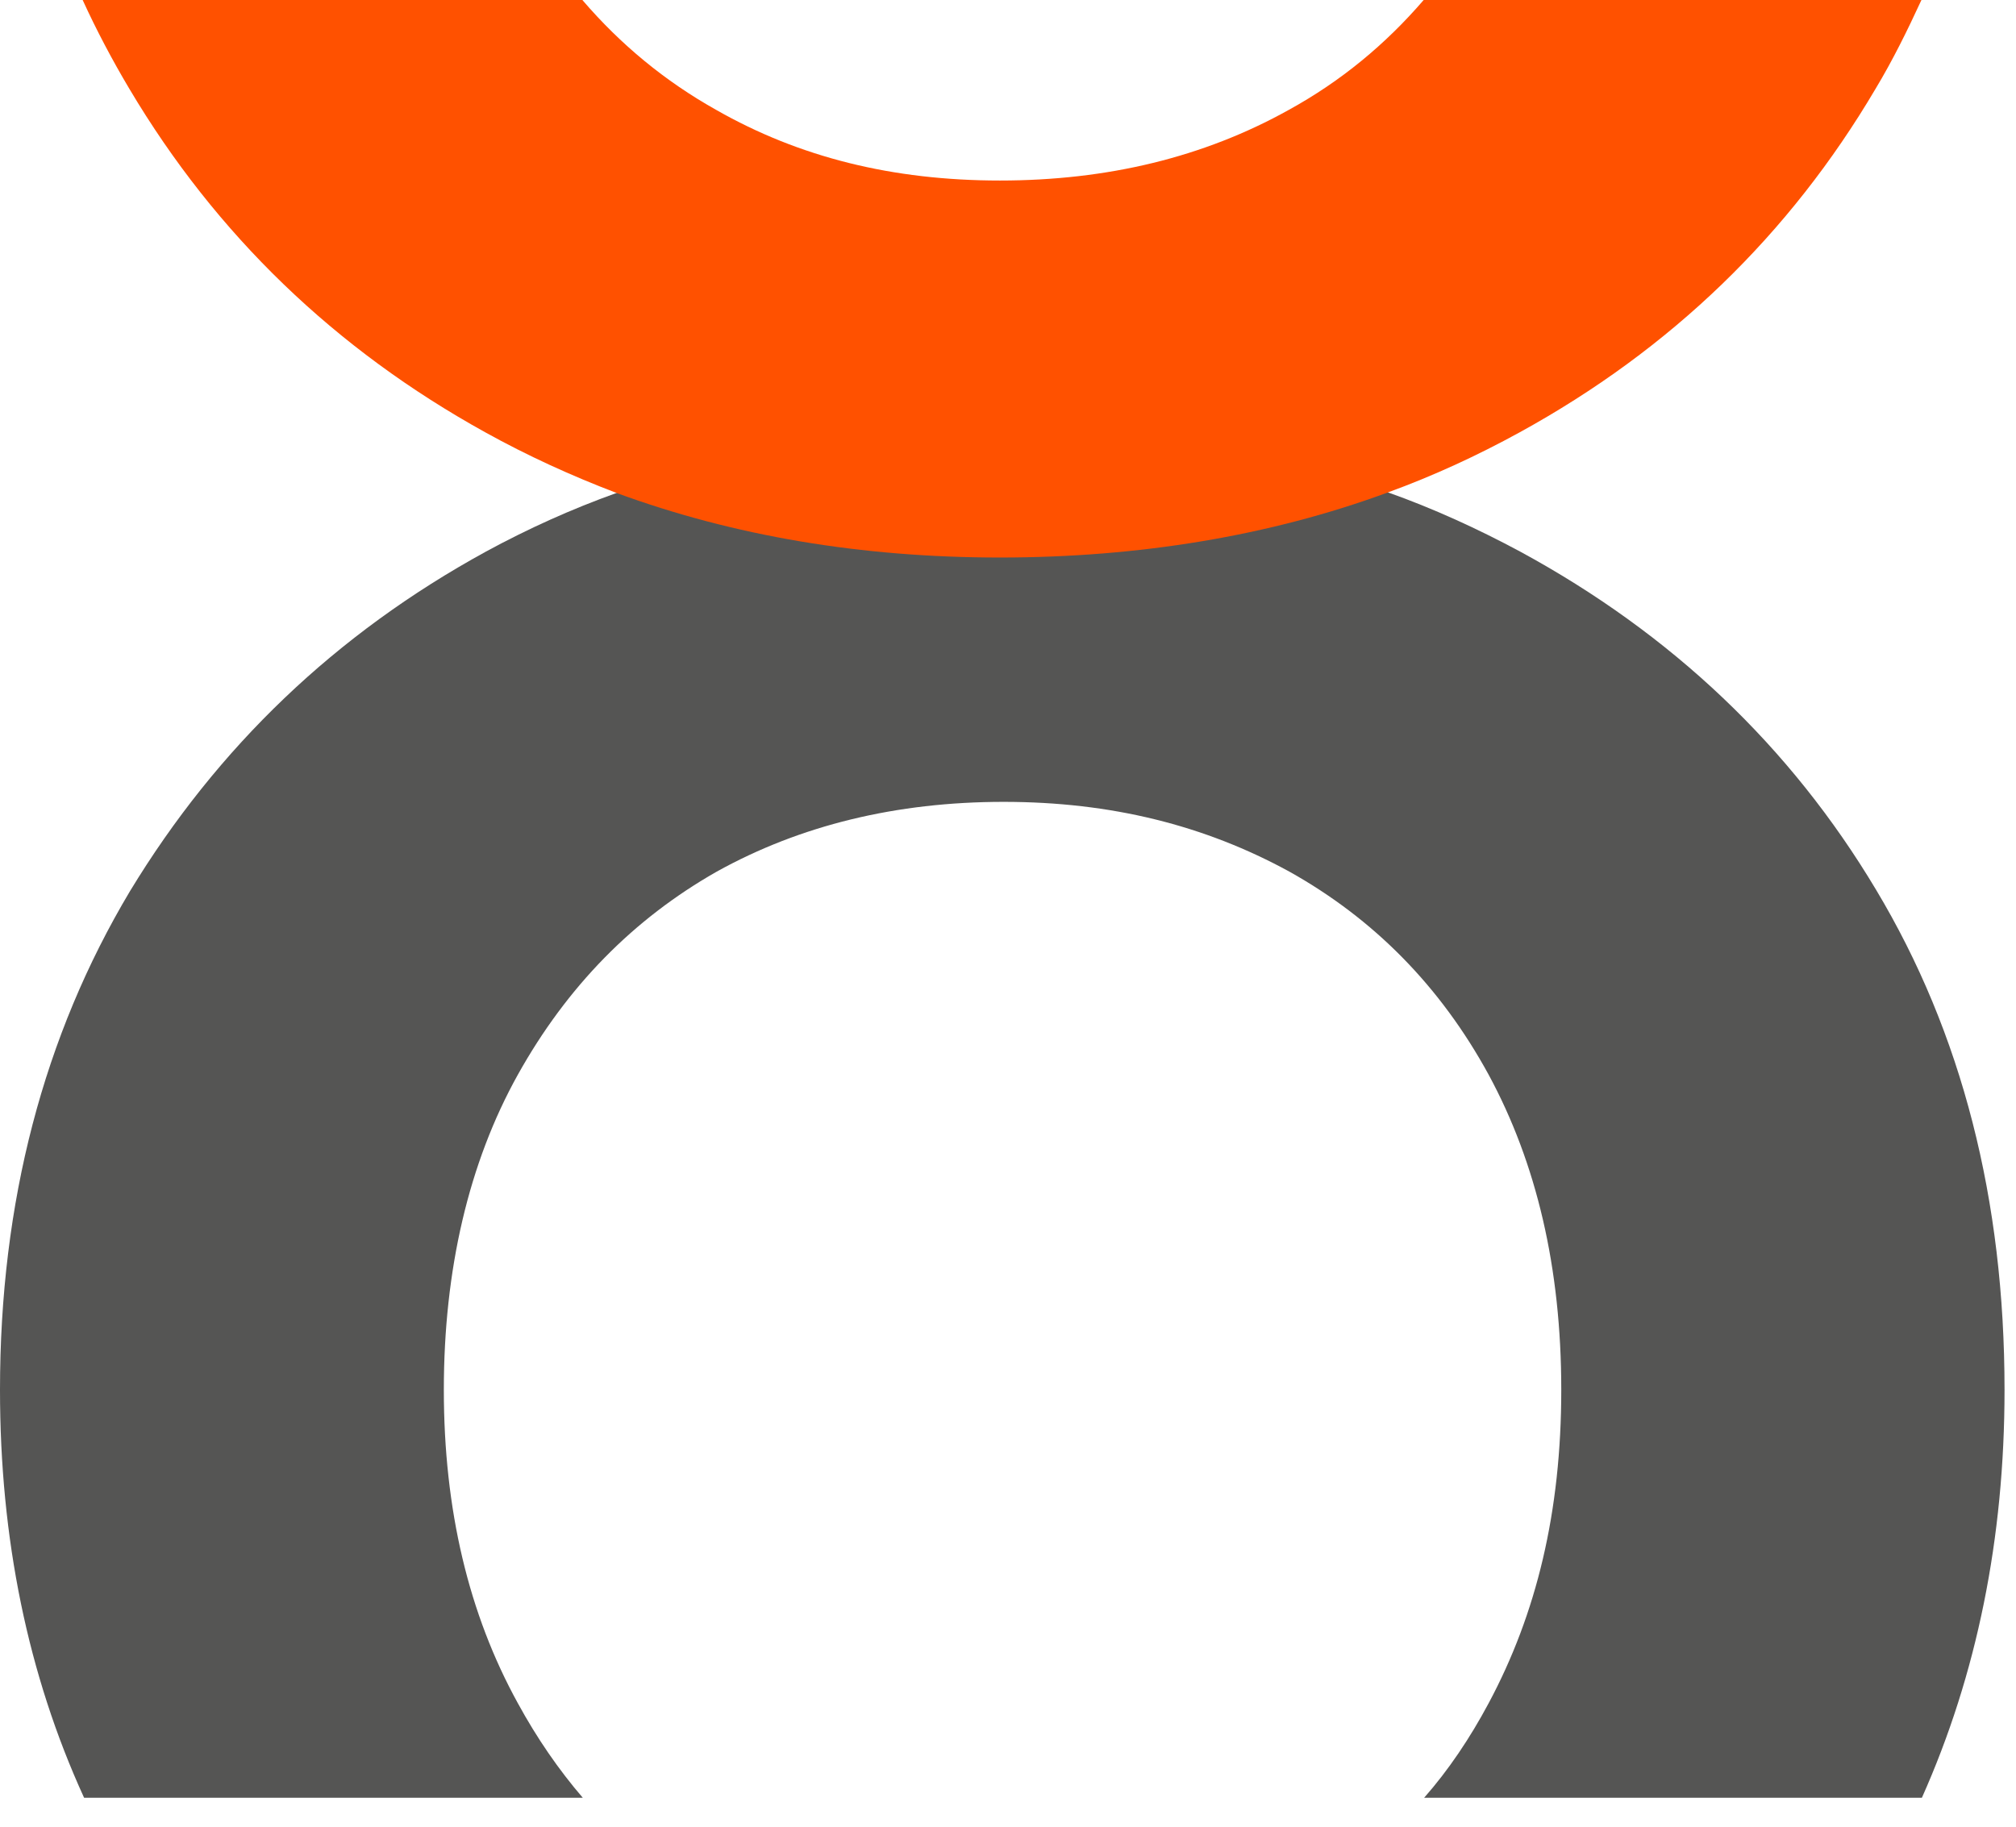
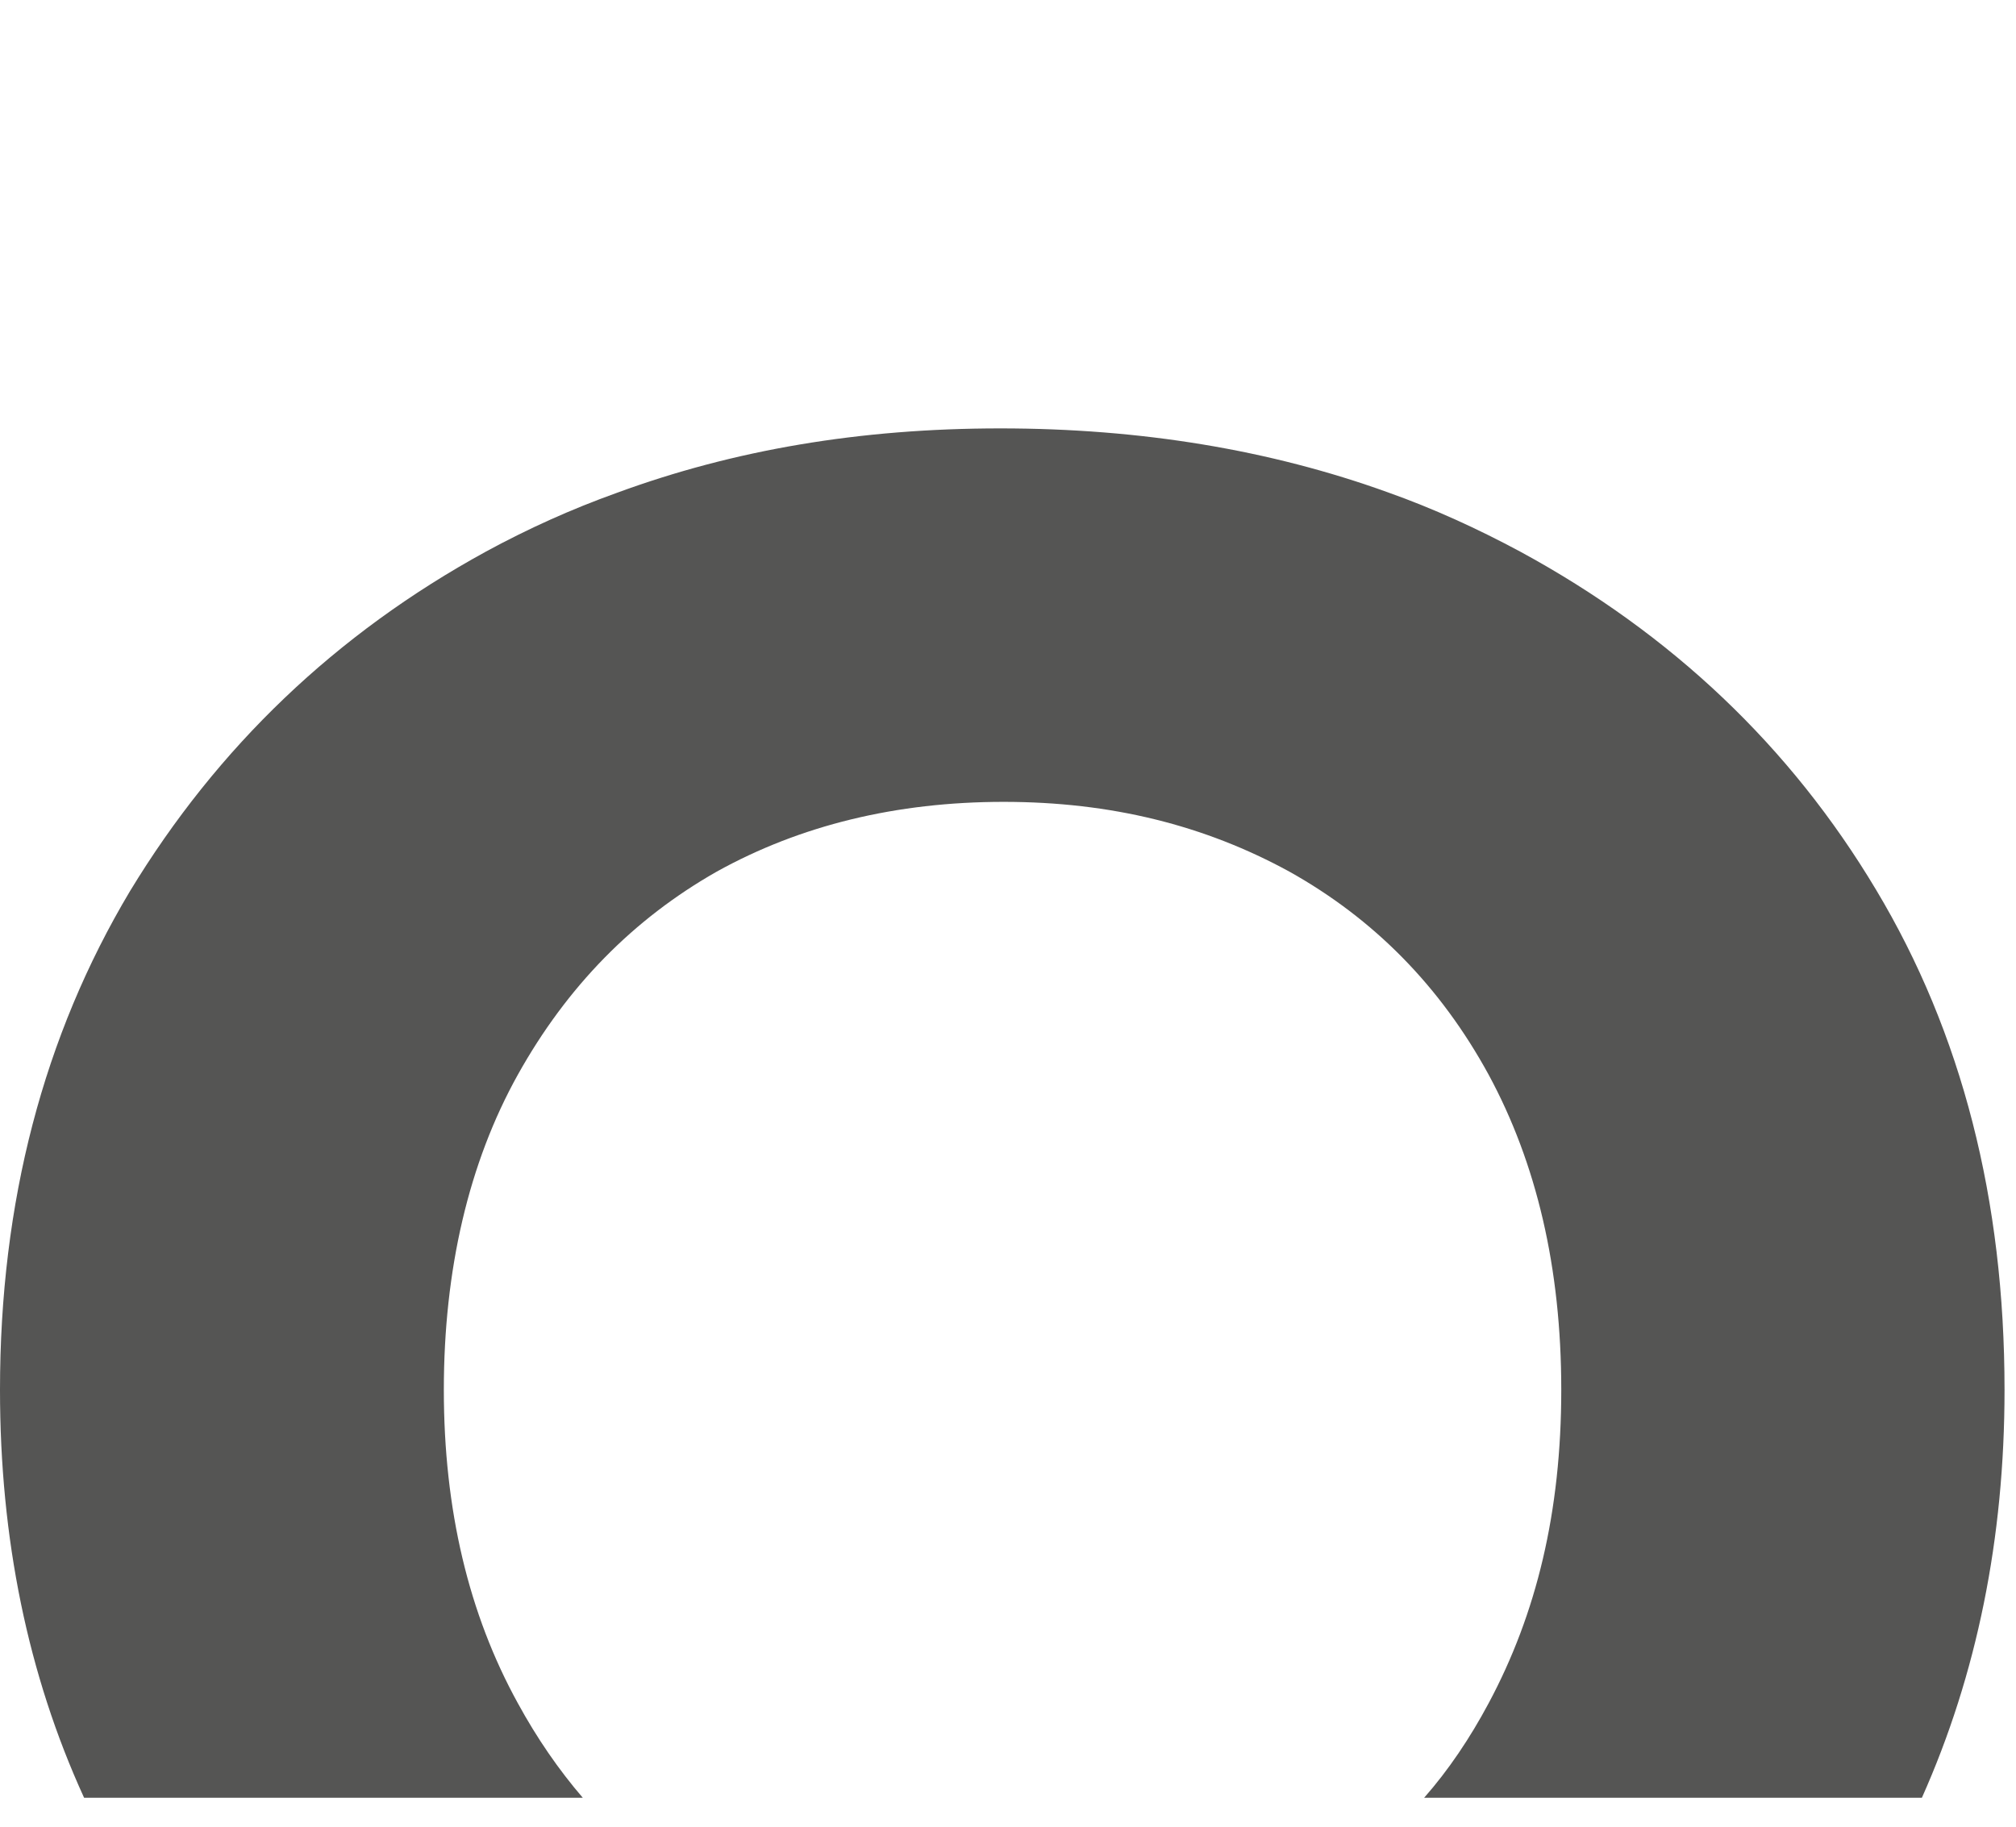
<svg xmlns="http://www.w3.org/2000/svg" width="32" height="29" viewBox="0 0 32 29" fill="none">
  <path d="M29.779 14.126C28.42 11.851 26.532 10.061 24.13 8.757C23.454 8.394 22.756 8.074 22.029 7.816C20.163 7.142 18.108 6.801 15.879 6.801C13.649 6.801 11.647 7.142 9.789 7.825C9.069 8.083 8.38 8.394 7.713 8.757C5.33 10.061 3.451 11.86 2.063 14.148C0.691 16.446 0 19.084 0 22.064C0 24.423 0.44 26.585 1.335 28.541H9.251C8.872 28.101 8.522 27.594 8.22 27.04C7.439 25.622 7.045 23.968 7.045 22.064C7.045 20.161 7.439 18.463 8.22 17.061C9.002 15.658 10.056 14.588 11.376 13.838C12.701 13.102 14.227 12.73 15.931 12.73C17.636 12.73 19.123 13.102 20.467 13.838C21.808 14.588 22.863 15.658 23.629 17.061C24.388 18.463 24.782 20.124 24.782 22.064C24.782 24.005 24.388 25.622 23.629 27.04C23.333 27.594 22.992 28.101 22.605 28.541H30.506C31.379 26.585 31.818 24.423 31.818 22.064C31.818 19.047 31.142 16.4 29.779 14.126Z" fill="#555554" />
-   <path d="M22.598 0C21.989 0.707 21.285 1.289 20.458 1.744C19.108 2.497 17.576 2.866 15.872 2.866C14.167 2.866 12.686 2.497 11.367 1.744C10.555 1.289 9.85 0.707 9.244 0H1.312C1.531 0.479 1.783 0.956 2.054 1.411C3.428 3.724 5.317 5.544 7.704 6.864C8.371 7.234 9.069 7.553 9.789 7.827C11.647 8.509 13.673 8.851 15.872 8.851C18.071 8.851 20.156 8.509 22.029 7.818C22.755 7.553 23.447 7.234 24.121 6.864C26.525 5.544 28.405 3.724 29.77 1.411C30.044 0.956 30.278 0.479 30.499 0H22.598Z" fill="#FF5100" />
</svg>